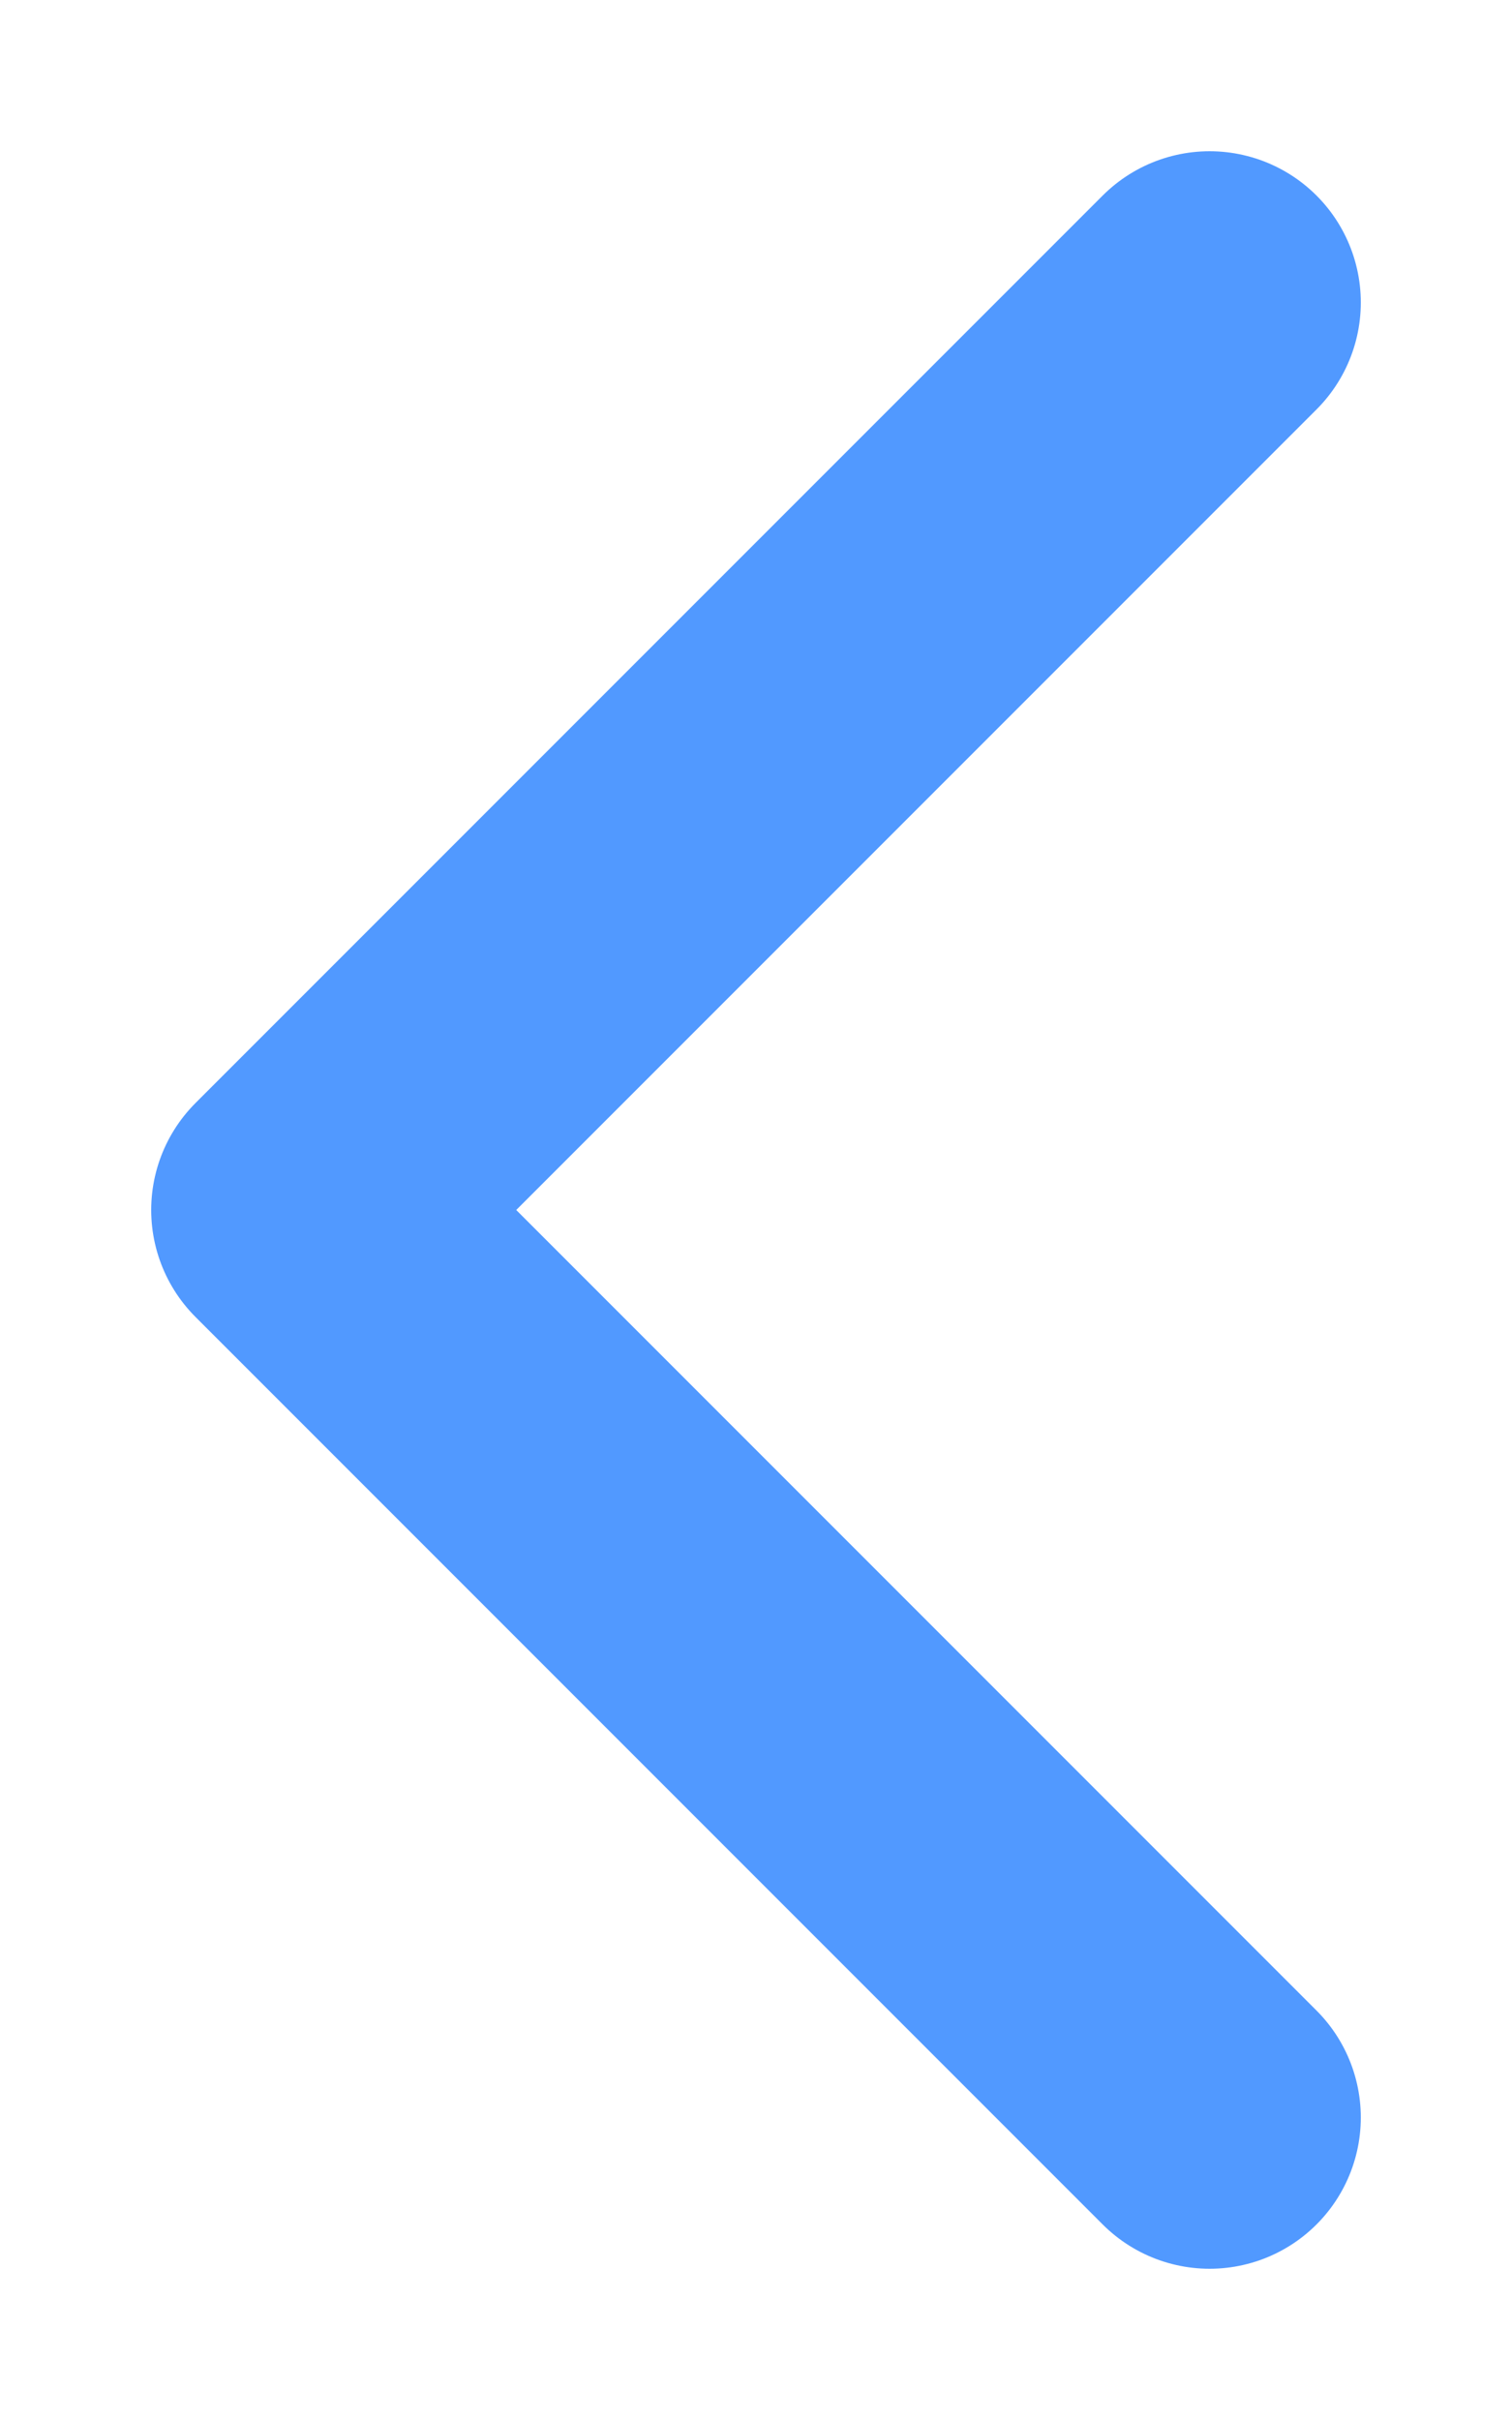
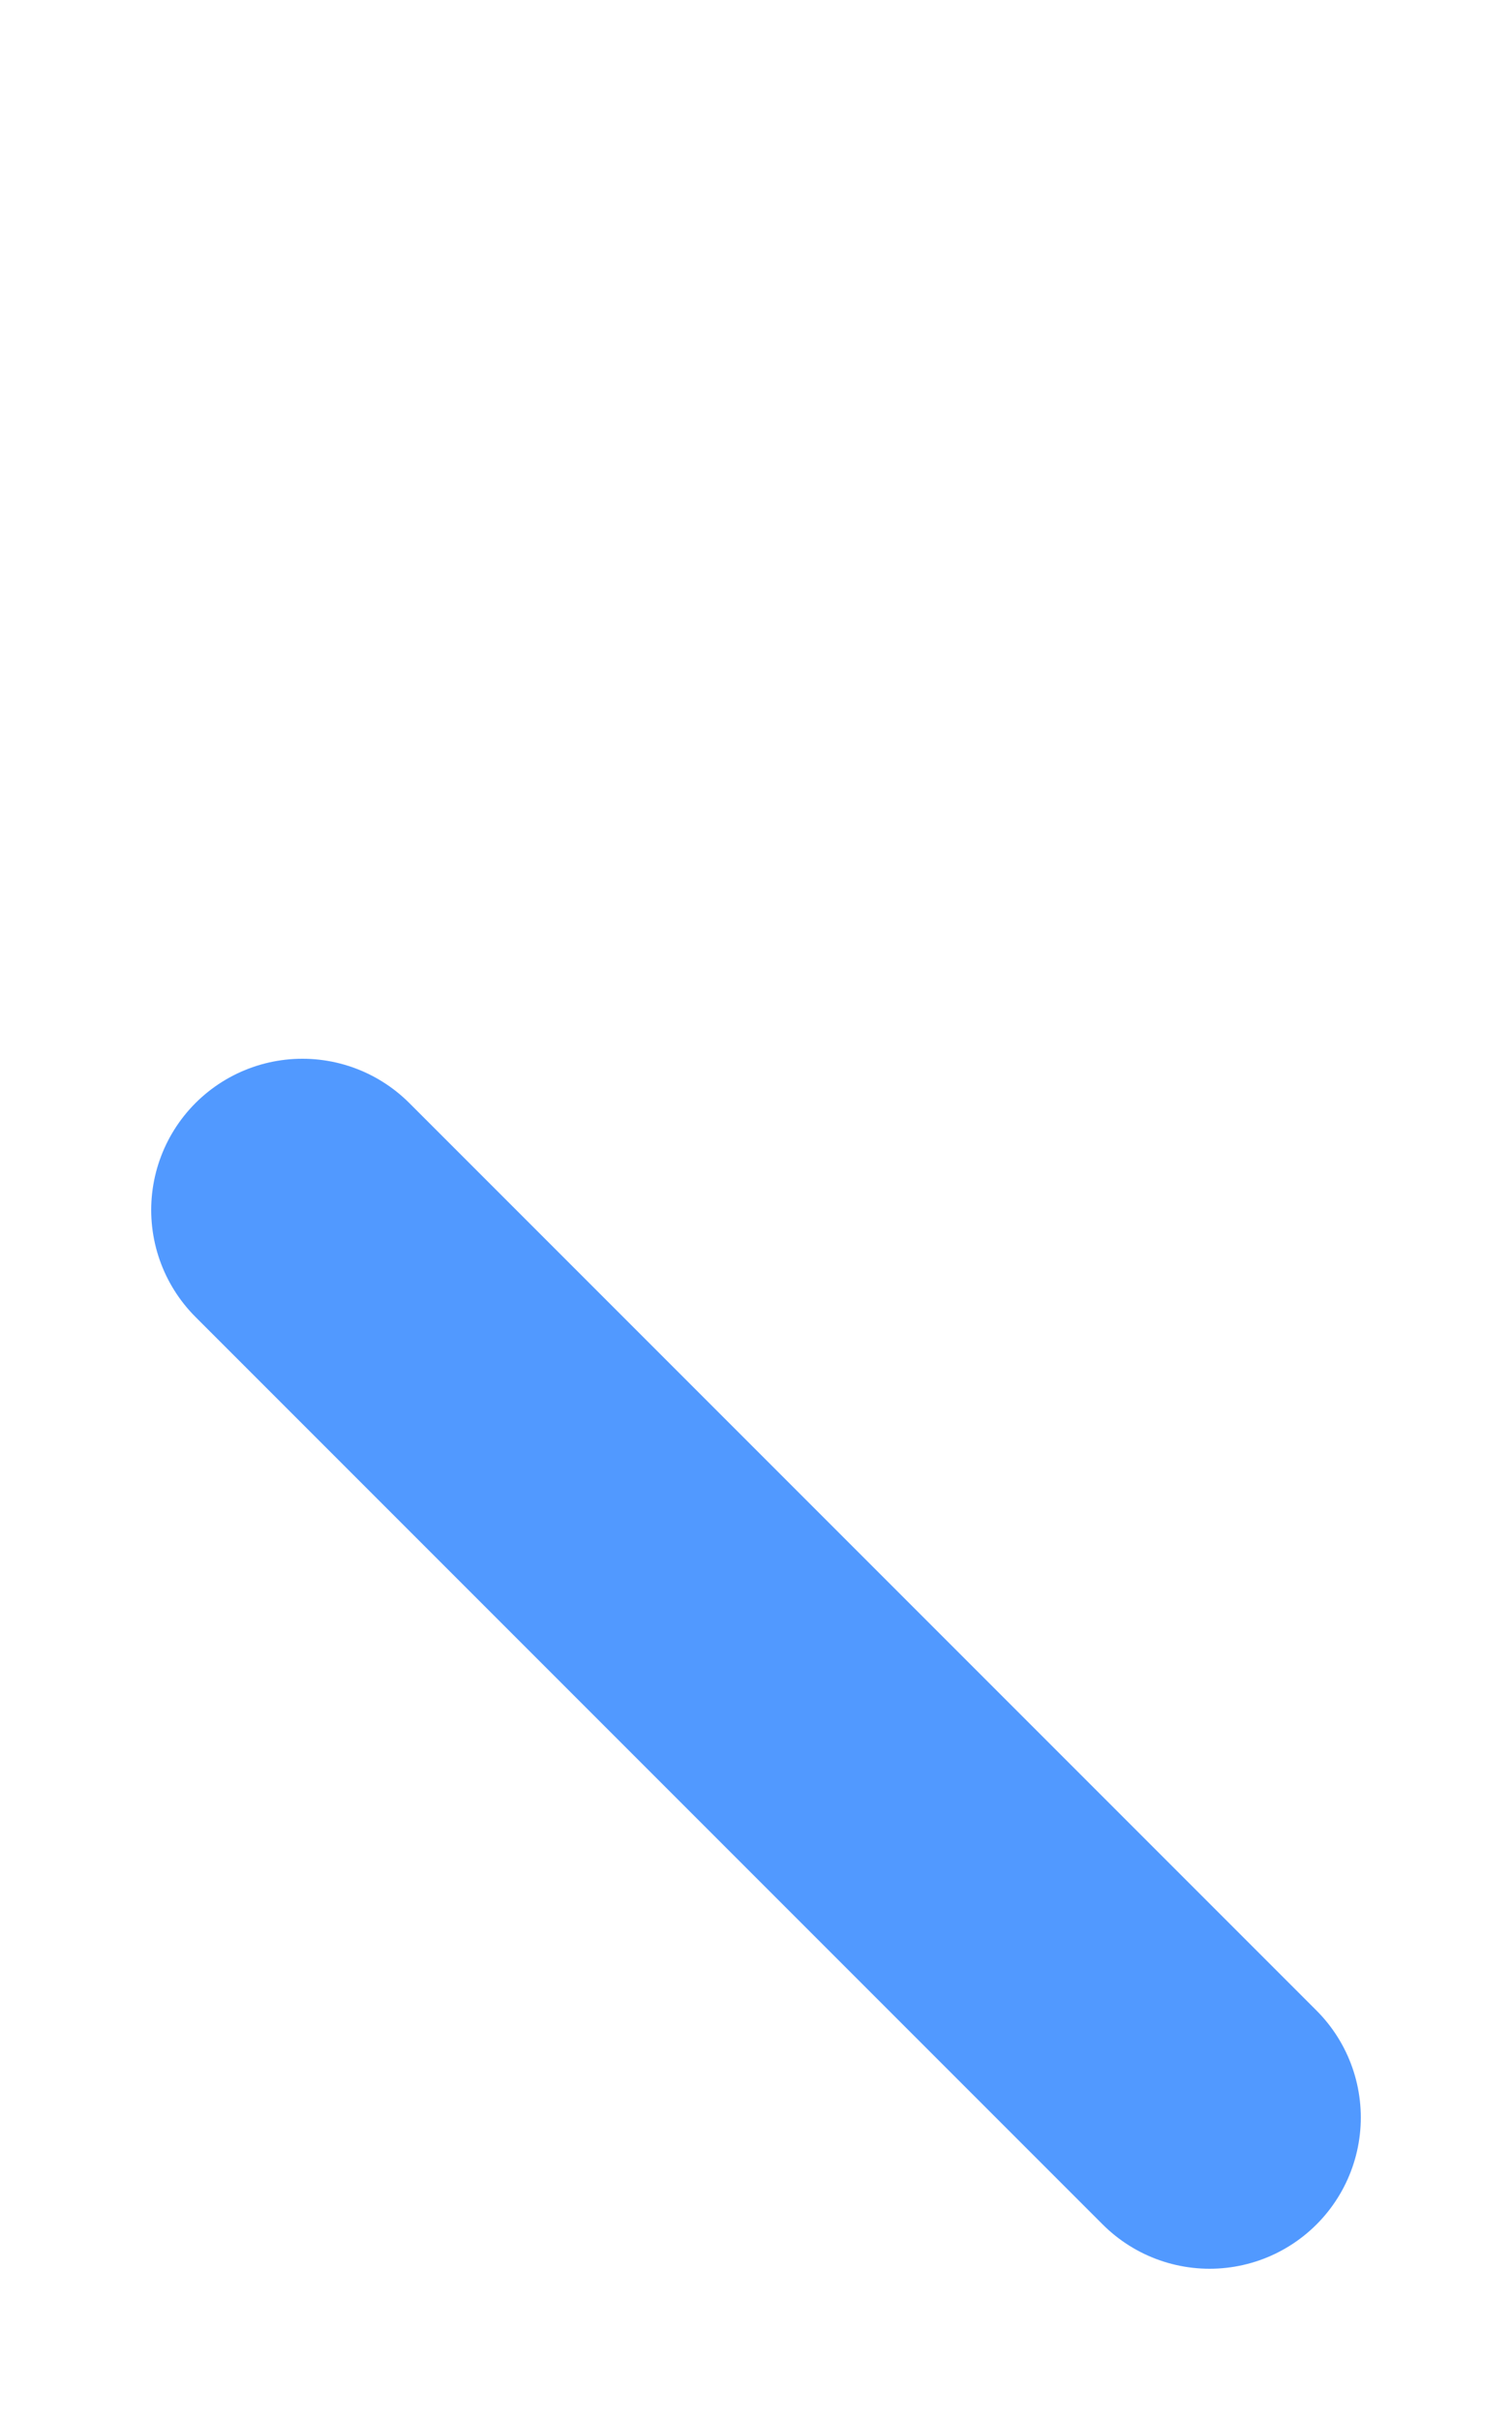
<svg xmlns="http://www.w3.org/2000/svg" width="10" height="16" viewBox="0 0 10 16" fill="none">
-   <path d="M8 14L2 8L8 2" stroke="#5199FF" stroke-width="2" stroke-linecap="round" stroke-linejoin="round" />
+   <path d="M8 14L2 8" stroke="#5199FF" stroke-width="2" stroke-linecap="round" stroke-linejoin="round" />
</svg>